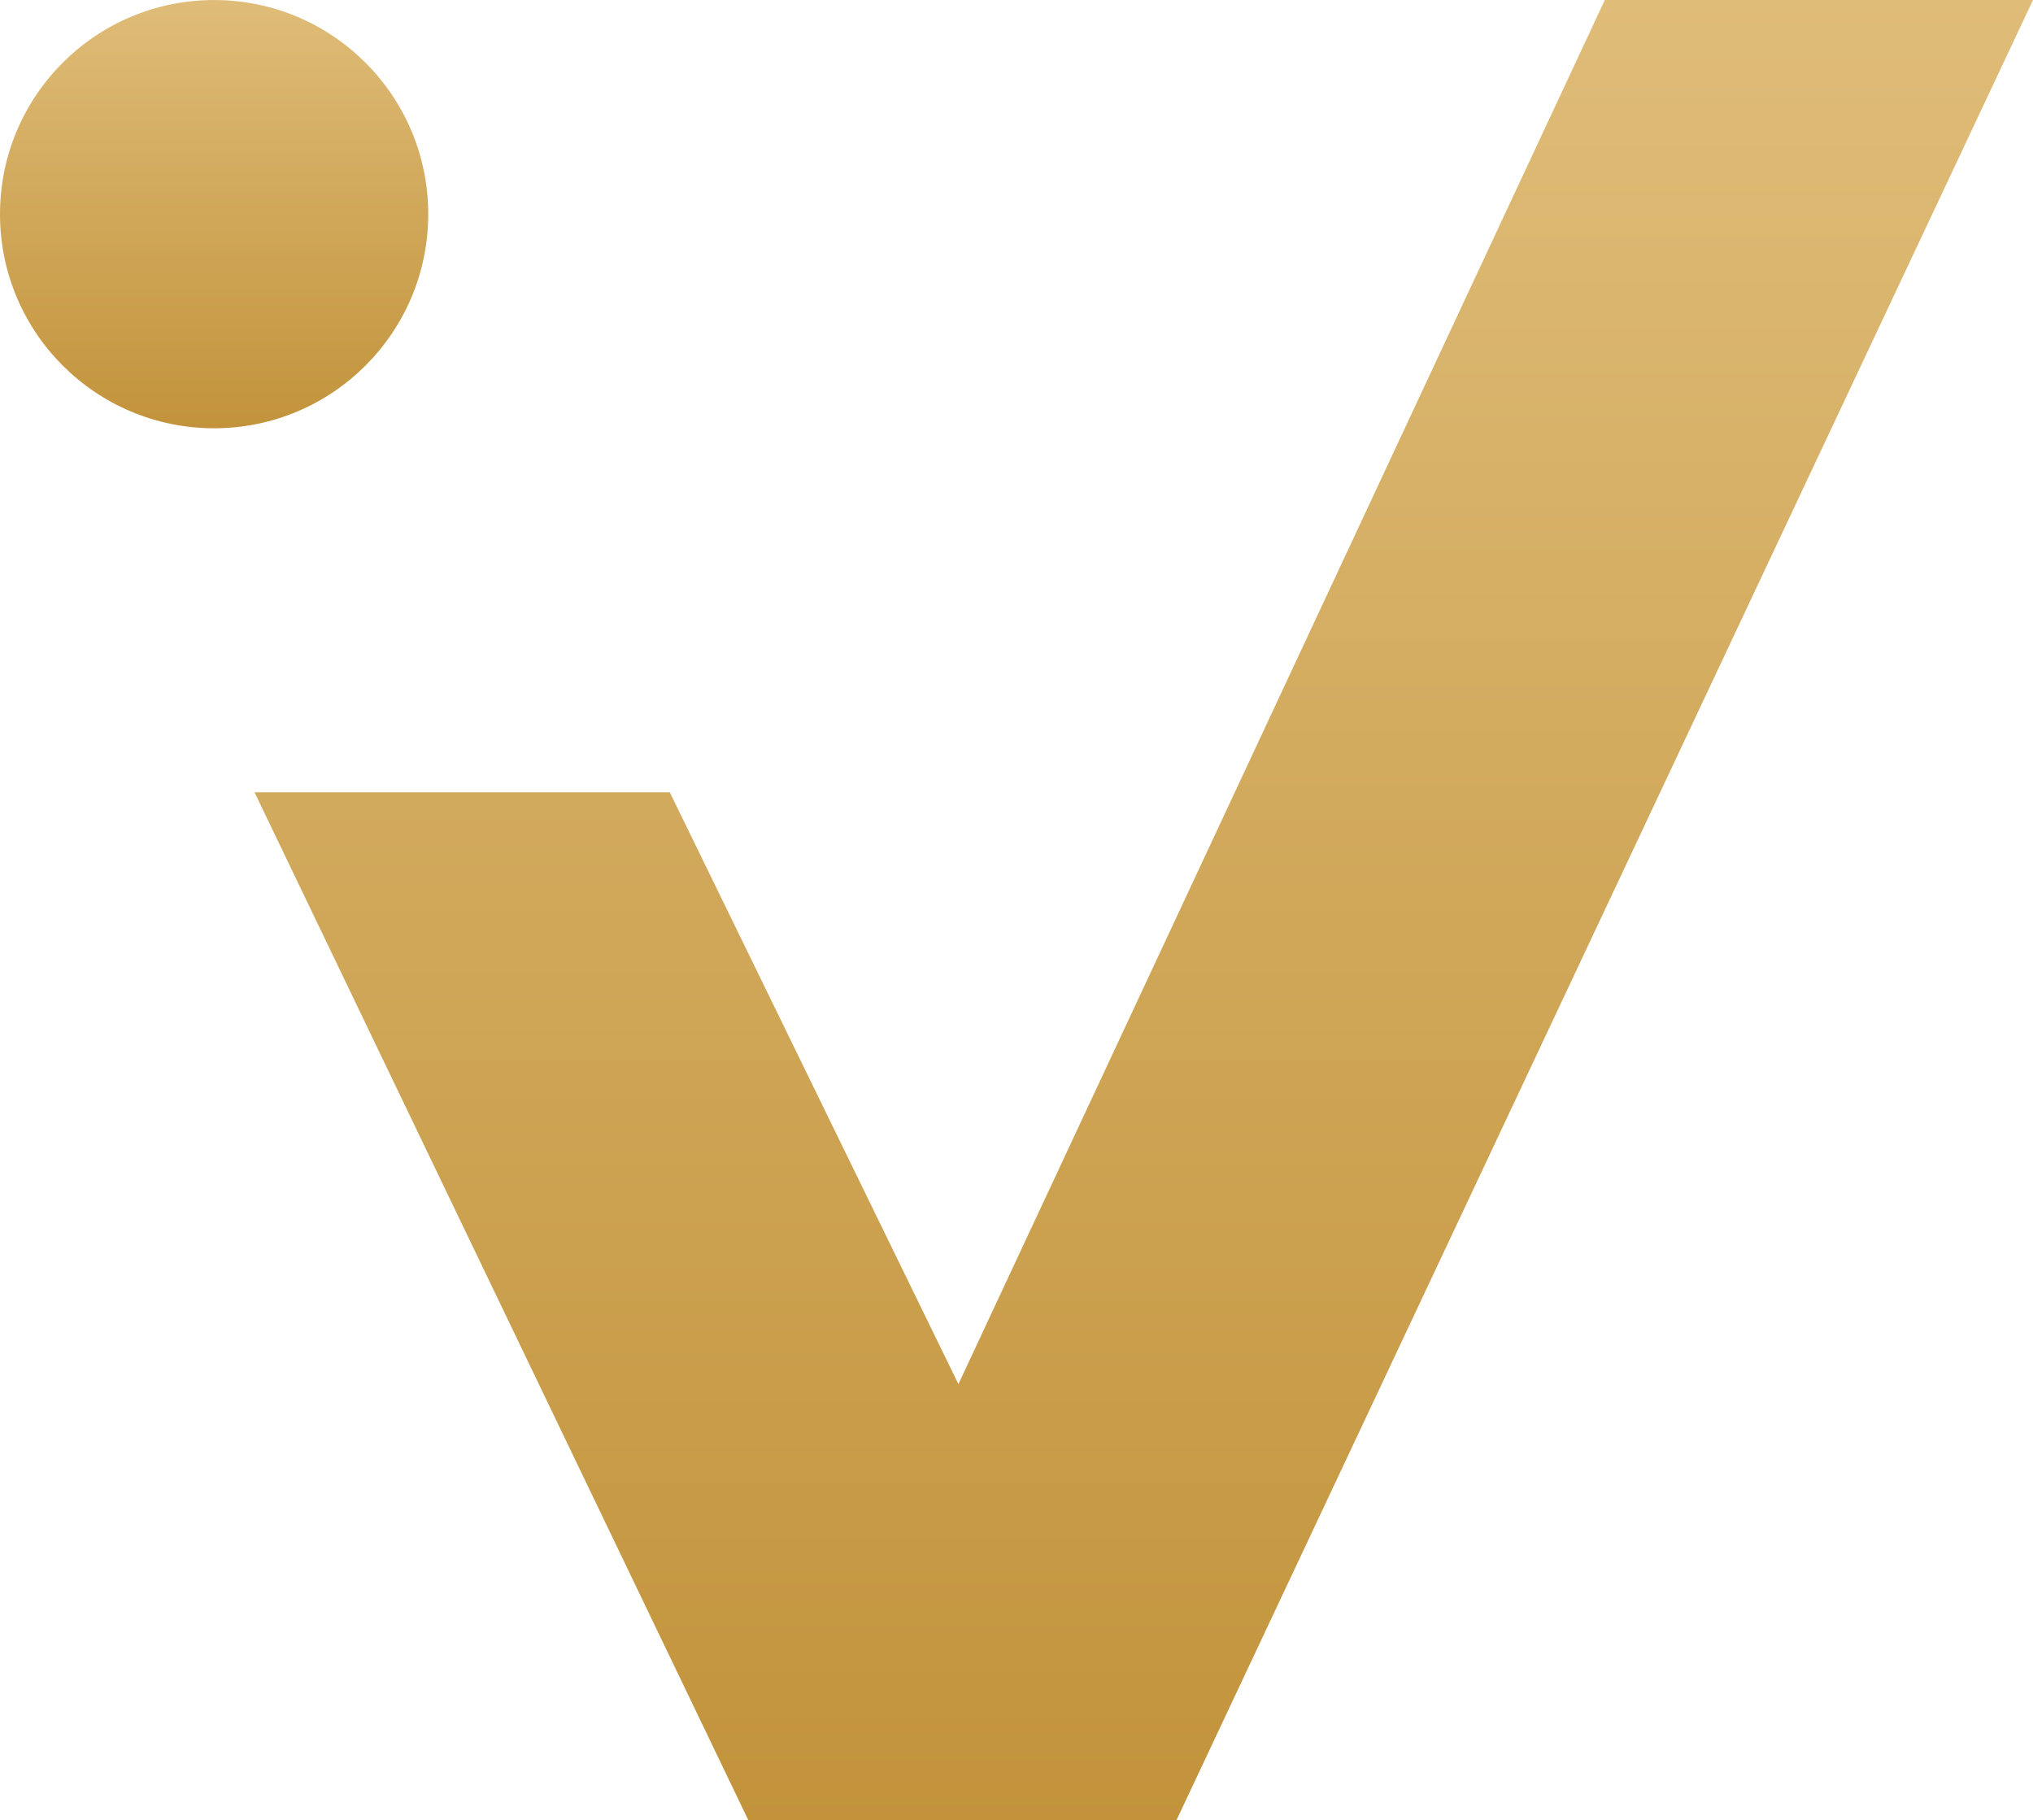
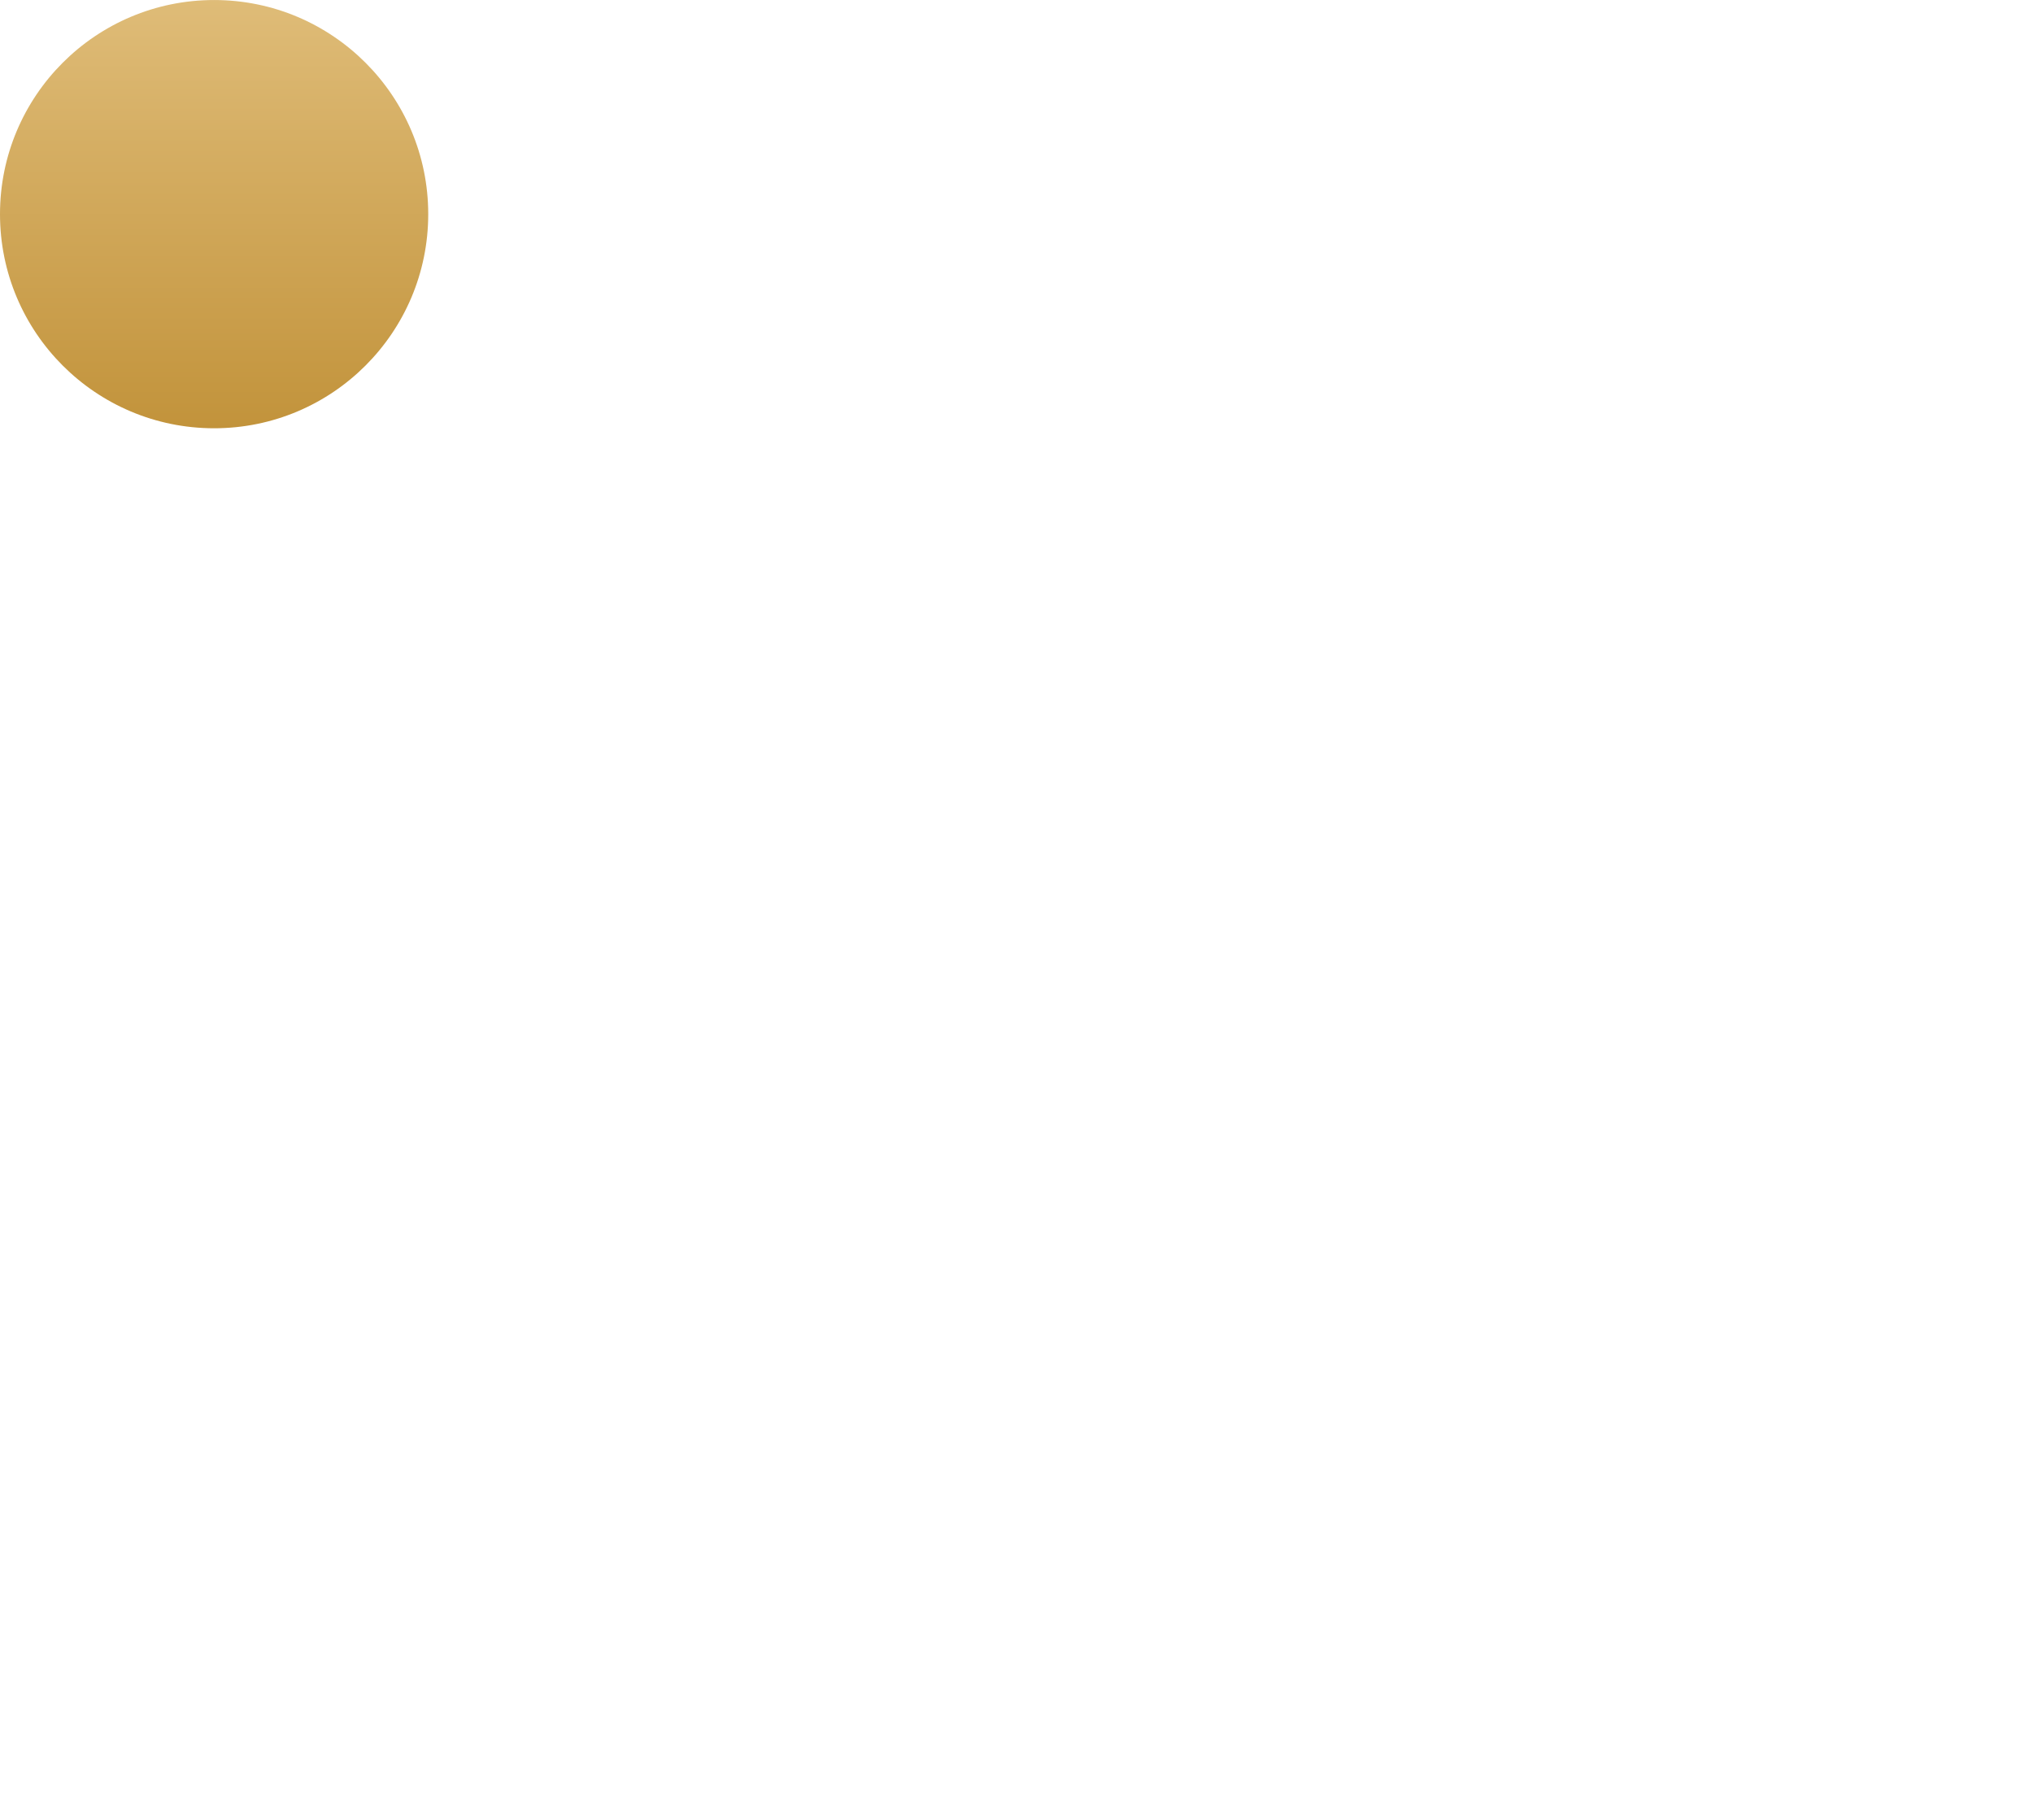
<svg xmlns="http://www.w3.org/2000/svg" height="1145.914" viewBox="0 0 1280 1145.914" width="1280">
  <defs>
    <linearGradient gradientUnits="objectBoundingBox" id="linear-gradient" x1="0.5" x2="0.5" y2="1">
      <stop offset="0" stop-color="#dfbc78" />
      <stop offset="1" stop-color="#c2933b" />
    </linearGradient>
  </defs>
  <g id="Iconic_Mark_Color" transform="translate(-7063 -664.566)">
-     <path d="M1126.873,1779.447,587.618,2925.36H318L7.127,2278.271H268.573L450.3,2650.88l406.985-871.434Z" data-name="Pfad 14" fill="url(#linear-gradient)" id="Pfad_14" transform="translate(7216.127 -1114.88)" />
    <circle cx="134.809" cy="134.809" data-name="Ellipse 1" fill="url(#linear-gradient)" id="Ellipse_1" r="134.809" transform="translate(7063 664.583)" />
  </g>
</svg>